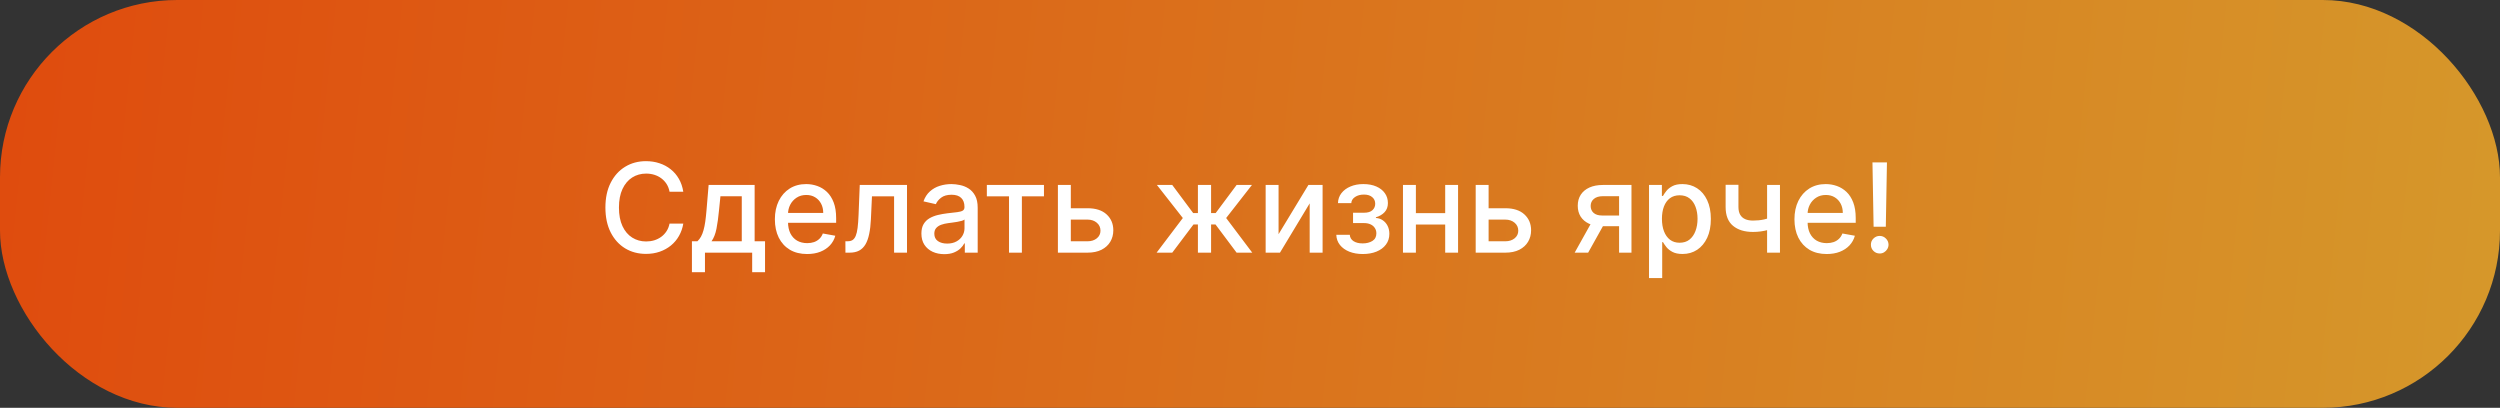
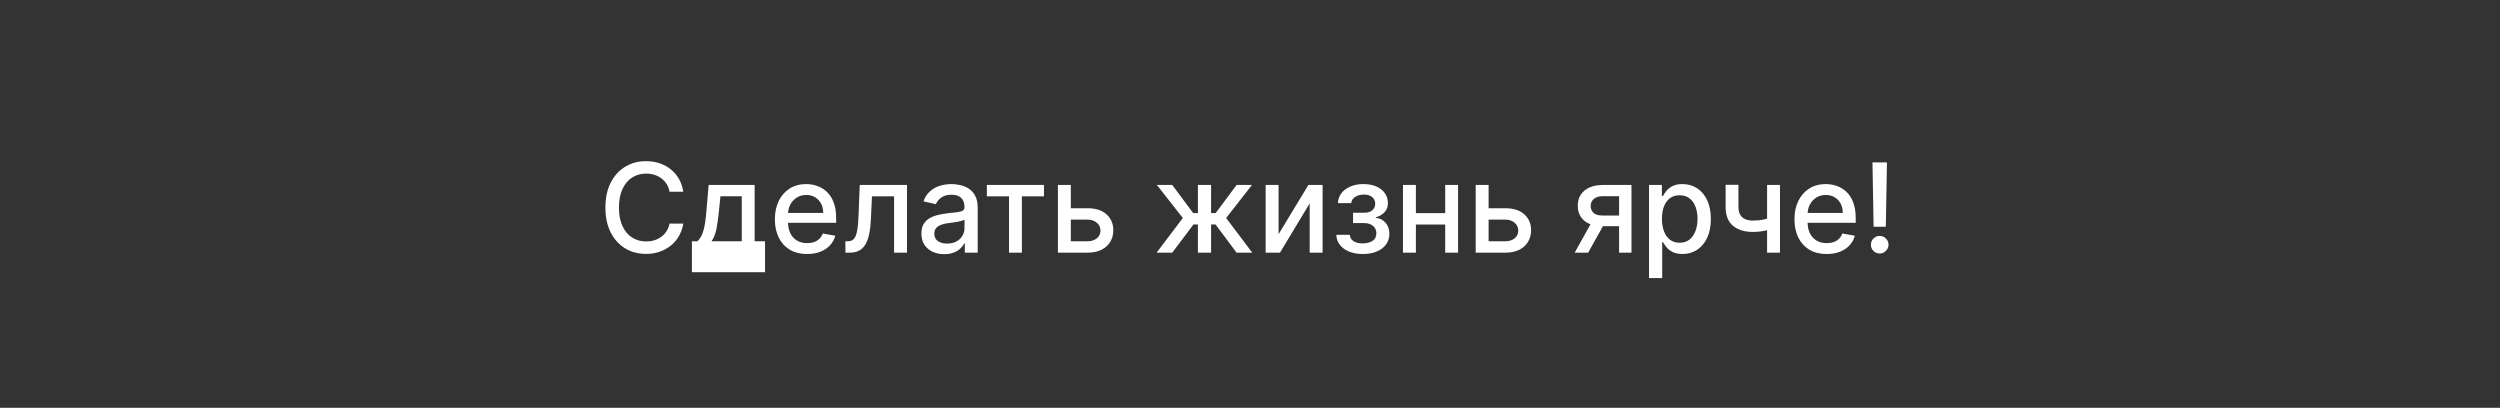
<svg xmlns="http://www.w3.org/2000/svg" width="282" height="46" viewBox="0 0 282 46" fill="none">
  <rect x="0" y="0" width="282" height="46" fill="#333333" stroke="none" />
-   <rect width="282" height="46" rx="20" fill="url(#paint0_linear_826_52)" />
-   <path d="M77.075 21.629H75.524C75.465 21.298 75.353 21.006 75.191 20.754C75.029 20.502 74.83 20.289 74.594 20.113C74.359 19.937 74.096 19.805 73.804 19.715C73.516 19.626 73.209 19.581 72.884 19.581C72.298 19.581 71.772 19.729 71.308 20.023C70.847 20.318 70.483 20.751 70.215 21.321C69.949 21.891 69.817 22.587 69.817 23.409C69.817 24.238 69.949 24.937 70.215 25.507C70.483 26.077 70.849 26.508 71.313 26.8C71.777 27.091 72.299 27.237 72.879 27.237C73.201 27.237 73.506 27.194 73.794 27.108C74.086 27.018 74.349 26.887 74.585 26.715C74.82 26.543 75.019 26.332 75.181 26.084C75.347 25.832 75.461 25.544 75.524 25.219L77.075 25.224C76.992 25.724 76.832 26.185 76.593 26.606C76.358 27.023 76.055 27.385 75.683 27.69C75.315 27.991 74.894 28.225 74.421 28.391C73.947 28.556 73.43 28.639 72.869 28.639C71.988 28.639 71.202 28.43 70.513 28.013C69.823 27.592 69.28 26.99 68.882 26.208C68.488 25.426 68.29 24.493 68.29 23.409C68.29 22.322 68.489 21.389 68.887 20.61C69.285 19.828 69.828 19.228 70.518 18.81C71.207 18.389 71.991 18.179 72.869 18.179C73.41 18.179 73.913 18.257 74.381 18.413C74.851 18.565 75.274 18.791 75.648 19.089C76.023 19.384 76.333 19.745 76.578 20.173C76.823 20.597 76.989 21.082 77.075 21.629ZM78.049 30.702V27.212H78.67C78.829 27.067 78.963 26.892 79.073 26.69C79.185 26.488 79.28 26.248 79.356 25.97C79.436 25.691 79.502 25.366 79.555 24.995C79.608 24.62 79.654 24.193 79.694 23.712L79.933 20.864H85.123V27.212H86.296V30.702H84.845V28.5H79.52V30.702H78.049ZM80.261 27.212H83.671V22.136H81.265L81.106 23.712C81.03 24.514 80.934 25.21 80.818 25.8C80.702 26.387 80.516 26.858 80.261 27.212ZM91.04 28.654C90.288 28.654 89.64 28.493 89.097 28.172C88.556 27.847 88.139 27.391 87.844 26.805C87.552 26.215 87.406 25.524 87.406 24.732C87.406 23.949 87.552 23.26 87.844 22.663C88.139 22.067 88.55 21.601 89.077 21.266C89.607 20.932 90.227 20.764 90.936 20.764C91.367 20.764 91.785 20.835 92.189 20.978C92.593 21.12 92.956 21.344 93.278 21.649C93.599 21.954 93.853 22.35 94.038 22.837C94.224 23.321 94.317 23.91 94.317 24.602V25.129H88.246V24.016H92.86C92.86 23.625 92.781 23.278 92.621 22.977C92.462 22.672 92.239 22.431 91.95 22.256C91.665 22.08 91.331 21.992 90.946 21.992C90.528 21.992 90.164 22.095 89.852 22.3C89.544 22.503 89.305 22.768 89.136 23.096C88.971 23.421 88.888 23.774 88.888 24.155V25.025C88.888 25.535 88.977 25.97 89.156 26.327C89.338 26.685 89.592 26.959 89.917 27.148C90.242 27.333 90.621 27.426 91.055 27.426C91.337 27.426 91.594 27.386 91.826 27.307C92.058 27.224 92.258 27.101 92.428 26.939C92.597 26.776 92.726 26.576 92.815 26.337L94.222 26.591C94.11 27.005 93.907 27.368 93.616 27.68C93.327 27.988 92.965 28.228 92.527 28.401C92.093 28.57 91.597 28.654 91.04 28.654ZM95.365 28.5L95.36 27.212H95.633C95.845 27.212 96.022 27.168 96.165 27.078C96.311 26.985 96.43 26.829 96.523 26.611C96.616 26.392 96.687 26.09 96.737 25.706C96.786 25.318 96.823 24.831 96.846 24.244L96.98 20.864H102.31V28.5H100.853V22.146H98.357L98.238 24.741C98.208 25.371 98.144 25.921 98.044 26.392C97.948 26.863 97.807 27.255 97.622 27.57C97.436 27.882 97.197 28.116 96.906 28.271C96.614 28.424 96.259 28.5 95.842 28.5H95.365ZM106.515 28.669C106.031 28.669 105.593 28.579 105.202 28.401C104.811 28.218 104.501 27.955 104.272 27.61C104.047 27.265 103.934 26.843 103.934 26.342C103.934 25.912 104.017 25.557 104.183 25.278C104.349 25 104.572 24.78 104.854 24.617C105.136 24.455 105.451 24.332 105.799 24.249C106.147 24.166 106.501 24.104 106.863 24.06C107.32 24.007 107.691 23.964 107.976 23.931C108.261 23.895 108.468 23.837 108.598 23.757C108.727 23.678 108.792 23.548 108.792 23.369V23.334C108.792 22.9 108.669 22.564 108.424 22.325C108.182 22.087 107.82 21.967 107.34 21.967C106.839 21.967 106.445 22.078 106.157 22.3C105.872 22.519 105.674 22.763 105.565 23.031L104.168 22.713C104.334 22.249 104.576 21.875 104.894 21.59C105.215 21.301 105.585 21.092 106.002 20.963C106.42 20.831 106.859 20.764 107.32 20.764C107.625 20.764 107.948 20.801 108.289 20.874C108.634 20.943 108.956 21.072 109.254 21.261C109.556 21.45 109.802 21.72 109.995 22.072C110.187 22.42 110.283 22.872 110.283 23.429V28.5H108.831V27.456H108.772C108.676 27.648 108.531 27.837 108.339 28.023C108.147 28.208 107.9 28.363 107.598 28.485C107.297 28.608 106.935 28.669 106.515 28.669ZM106.838 27.476C107.249 27.476 107.6 27.395 107.892 27.232C108.187 27.07 108.41 26.858 108.563 26.596C108.719 26.331 108.797 26.047 108.797 25.746V24.761C108.743 24.814 108.641 24.864 108.488 24.91C108.339 24.954 108.168 24.992 107.976 25.025C107.784 25.055 107.597 25.083 107.414 25.109C107.232 25.133 107.08 25.152 106.957 25.169C106.669 25.206 106.405 25.267 106.167 25.353C105.931 25.439 105.742 25.563 105.6 25.726C105.461 25.885 105.391 26.097 105.391 26.362C105.391 26.73 105.527 27.009 105.799 27.197C106.07 27.383 106.417 27.476 106.838 27.476ZM111.316 22.146V20.864H117.759V22.146H115.268V28.5H113.817V22.146H111.316ZM120.45 23.489H122.667C123.602 23.489 124.321 23.721 124.825 24.185C125.329 24.649 125.581 25.247 125.581 25.979C125.581 26.457 125.468 26.886 125.243 27.267C125.017 27.648 124.687 27.95 124.253 28.172C123.819 28.391 123.29 28.5 122.667 28.5H119.331V20.864H120.788V27.217H122.667C123.095 27.217 123.446 27.106 123.721 26.884C123.996 26.659 124.134 26.372 124.134 26.024C124.134 25.656 123.996 25.356 123.721 25.124C123.446 24.889 123.095 24.771 122.667 24.771H120.45V23.489ZM130.465 28.5L133.423 24.592L130.5 20.864H132.23L134.592 24.035H135.124V20.864H136.61V24.035H137.127L139.489 20.864H141.219L138.31 24.592L141.254 28.5H139.489L137.107 25.318H136.61V28.5H135.124V25.318H134.626L132.23 28.5H130.465ZM144.222 26.417L147.587 20.864H149.188V28.5H147.732V22.942L144.381 28.5H142.765V20.864H144.222V26.417ZM150.734 26.482H152.256C152.276 26.793 152.416 27.033 152.678 27.202C152.943 27.371 153.286 27.456 153.707 27.456C154.135 27.456 154.5 27.365 154.801 27.183C155.103 26.997 155.254 26.71 155.254 26.322C155.254 26.09 155.196 25.888 155.08 25.716C154.967 25.54 154.806 25.404 154.597 25.308C154.392 25.212 154.148 25.164 153.866 25.164H152.624V23.996H153.866C154.287 23.996 154.602 23.9 154.811 23.707C155.02 23.515 155.124 23.275 155.124 22.986C155.124 22.675 155.012 22.425 154.786 22.236C154.564 22.044 154.254 21.947 153.857 21.947C153.452 21.947 153.116 22.039 152.847 22.221C152.579 22.4 152.438 22.632 152.425 22.917H150.923C150.933 22.489 151.063 22.115 151.311 21.793C151.563 21.468 151.901 21.217 152.325 21.038C152.753 20.855 153.238 20.764 153.782 20.764C154.349 20.764 154.839 20.855 155.254 21.038C155.668 21.22 155.988 21.472 156.213 21.793C156.442 22.115 156.556 22.484 156.556 22.902C156.556 23.323 156.43 23.668 156.178 23.936C155.93 24.201 155.605 24.392 155.204 24.508V24.587C155.499 24.607 155.761 24.697 155.989 24.856C156.218 25.015 156.397 25.225 156.526 25.487C156.656 25.749 156.72 26.046 156.72 26.377C156.72 26.845 156.591 27.249 156.332 27.59C156.077 27.932 155.723 28.195 155.268 28.381C154.818 28.563 154.302 28.654 153.722 28.654C153.159 28.654 152.653 28.566 152.206 28.391C151.762 28.212 151.409 27.96 151.147 27.635C150.888 27.31 150.751 26.926 150.734 26.482ZM163.431 24.041V25.328H159.294V24.041H163.431ZM159.712 20.864V28.5H158.255V20.864H159.712ZM164.47 20.864V28.5H163.018V20.864H164.47ZM167.577 23.489H169.794C170.729 23.489 171.448 23.721 171.952 24.185C172.456 24.649 172.708 25.247 172.708 25.979C172.708 26.457 172.595 26.886 172.369 27.267C172.144 27.648 171.814 27.95 171.38 28.172C170.946 28.391 170.417 28.5 169.794 28.5H166.458V20.864H167.915V27.217H169.794C170.222 27.217 170.573 27.106 170.848 26.884C171.123 26.659 171.261 26.372 171.261 26.024C171.261 25.656 171.123 25.356 170.848 25.124C170.573 24.889 170.222 24.771 169.794 24.771H167.577V23.489ZM182.633 28.5V22.131H180.804C180.37 22.131 180.032 22.233 179.79 22.435C179.548 22.637 179.427 22.902 179.427 23.23C179.427 23.555 179.538 23.817 179.76 24.016C179.985 24.211 180.3 24.309 180.704 24.309H183.066V25.512H180.704C180.141 25.512 179.654 25.419 179.243 25.234C178.835 25.045 178.52 24.778 178.298 24.433C178.079 24.088 177.97 23.681 177.97 23.21C177.97 22.73 178.083 22.315 178.308 21.967C178.537 21.616 178.863 21.344 179.287 21.152C179.715 20.96 180.22 20.864 180.804 20.864H184.03V28.5H182.633ZM177.622 28.5L179.775 24.642H181.296L179.143 28.5H177.622ZM186.009 31.364V20.864H187.461V22.102H187.585C187.671 21.942 187.796 21.759 187.958 21.55C188.12 21.341 188.346 21.159 188.634 21.003C188.922 20.844 189.304 20.764 189.778 20.764C190.394 20.764 190.944 20.92 191.428 21.232C191.912 21.543 192.291 21.992 192.567 22.579C192.845 23.166 192.984 23.871 192.984 24.697C192.984 25.522 192.847 26.23 192.572 26.82C192.296 27.406 191.919 27.859 191.438 28.177C190.957 28.492 190.409 28.649 189.792 28.649C189.328 28.649 188.949 28.571 188.654 28.416C188.362 28.26 188.134 28.077 187.968 27.869C187.802 27.66 187.675 27.474 187.585 27.312H187.496V31.364H186.009ZM187.466 24.682C187.466 25.219 187.544 25.689 187.699 26.094C187.855 26.498 188.081 26.815 188.376 27.043C188.671 27.269 189.032 27.381 189.459 27.381C189.903 27.381 190.275 27.264 190.573 27.028C190.871 26.79 191.097 26.467 191.249 26.059C191.405 25.651 191.483 25.192 191.483 24.682C191.483 24.178 191.407 23.726 191.254 23.325C191.105 22.924 190.88 22.607 190.578 22.375C190.28 22.143 189.907 22.027 189.459 22.027C189.028 22.027 188.664 22.138 188.366 22.36C188.071 22.582 187.847 22.892 187.694 23.29C187.542 23.688 187.466 24.151 187.466 24.682ZM200.78 20.864V28.5H199.328V20.864H200.78ZM200.148 24.408V25.691C199.92 25.784 199.678 25.867 199.422 25.94C199.167 26.009 198.899 26.064 198.617 26.104C198.335 26.143 198.042 26.163 197.737 26.163C196.792 26.163 196.042 25.933 195.485 25.472C194.928 25.008 194.65 24.299 194.65 23.345V20.849H196.096V23.345C196.096 23.706 196.163 23.999 196.295 24.224C196.428 24.45 196.617 24.616 196.862 24.722C197.107 24.828 197.399 24.881 197.737 24.881C198.184 24.881 198.597 24.839 198.975 24.756C199.356 24.67 199.747 24.554 200.148 24.408ZM206.048 28.654C205.296 28.654 204.648 28.493 204.104 28.172C203.564 27.847 203.147 27.391 202.852 26.805C202.56 26.215 202.414 25.524 202.414 24.732C202.414 23.949 202.56 23.26 202.852 22.663C203.147 22.067 203.558 21.601 204.085 21.266C204.615 20.932 205.235 20.764 205.944 20.764C206.375 20.764 206.792 20.835 207.197 20.978C207.601 21.12 207.964 21.344 208.286 21.649C208.607 21.954 208.861 22.35 209.046 22.837C209.232 23.321 209.325 23.91 209.325 24.602V25.129H203.254V24.016H207.868C207.868 23.625 207.788 23.278 207.629 22.977C207.47 22.672 207.246 22.431 206.958 22.256C206.673 22.08 206.338 21.992 205.954 21.992C205.536 21.992 205.172 22.095 204.86 22.3C204.552 22.503 204.313 22.768 204.144 23.096C203.978 23.421 203.896 23.774 203.896 24.155V25.025C203.896 25.535 203.985 25.97 204.164 26.327C204.346 26.685 204.6 26.959 204.925 27.148C205.25 27.333 205.629 27.426 206.063 27.426C206.345 27.426 206.602 27.386 206.834 27.307C207.066 27.224 207.266 27.101 207.435 26.939C207.604 26.776 207.734 26.576 207.823 26.337L209.23 26.591C209.117 27.005 208.915 27.368 208.624 27.68C208.335 27.988 207.972 28.228 207.535 28.401C207.101 28.57 206.605 28.654 206.048 28.654ZM212.848 18.318L212.719 25.572H211.342L211.213 18.318H212.848ZM212.033 28.595C211.758 28.595 211.522 28.498 211.327 28.306C211.131 28.111 211.035 27.875 211.039 27.6C211.035 27.328 211.131 27.096 211.327 26.904C211.522 26.709 211.758 26.611 212.033 26.611C212.301 26.611 212.533 26.709 212.729 26.904C212.924 27.096 213.024 27.328 213.027 27.6C213.024 27.782 212.976 27.95 212.883 28.102C212.794 28.251 212.674 28.371 212.525 28.46C212.376 28.55 212.212 28.595 212.033 28.595Z" fill="white" />
+   <path d="M77.075 21.629H75.524C75.465 21.298 75.353 21.006 75.191 20.754C75.029 20.502 74.83 20.289 74.594 20.113C74.359 19.937 74.096 19.805 73.804 19.715C73.516 19.626 73.209 19.581 72.884 19.581C72.298 19.581 71.772 19.729 71.308 20.023C70.847 20.318 70.483 20.751 70.215 21.321C69.949 21.891 69.817 22.587 69.817 23.409C69.817 24.238 69.949 24.937 70.215 25.507C70.483 26.077 70.849 26.508 71.313 26.8C71.777 27.091 72.299 27.237 72.879 27.237C73.201 27.237 73.506 27.194 73.794 27.108C74.086 27.018 74.349 26.887 74.585 26.715C74.82 26.543 75.019 26.332 75.181 26.084C75.347 25.832 75.461 25.544 75.524 25.219L77.075 25.224C76.992 25.724 76.832 26.185 76.593 26.606C76.358 27.023 76.055 27.385 75.683 27.69C75.315 27.991 74.894 28.225 74.421 28.391C73.947 28.556 73.43 28.639 72.869 28.639C71.988 28.639 71.202 28.43 70.513 28.013C69.823 27.592 69.28 26.99 68.882 26.208C68.488 25.426 68.29 24.493 68.29 23.409C68.29 22.322 68.489 21.389 68.887 20.61C69.285 19.828 69.828 19.228 70.518 18.81C71.207 18.389 71.991 18.179 72.869 18.179C73.41 18.179 73.913 18.257 74.381 18.413C74.851 18.565 75.274 18.791 75.648 19.089C76.023 19.384 76.333 19.745 76.578 20.173C76.823 20.597 76.989 21.082 77.075 21.629ZM78.049 30.702V27.212H78.67C78.829 27.067 78.963 26.892 79.073 26.69C79.185 26.488 79.28 26.248 79.356 25.97C79.436 25.691 79.502 25.366 79.555 24.995C79.608 24.62 79.654 24.193 79.694 23.712L79.933 20.864H85.123V27.212H86.296V30.702H84.845H79.52V30.702H78.049ZM80.261 27.212H83.671V22.136H81.265L81.106 23.712C81.03 24.514 80.934 25.21 80.818 25.8C80.702 26.387 80.516 26.858 80.261 27.212ZM91.04 28.654C90.288 28.654 89.64 28.493 89.097 28.172C88.556 27.847 88.139 27.391 87.844 26.805C87.552 26.215 87.406 25.524 87.406 24.732C87.406 23.949 87.552 23.26 87.844 22.663C88.139 22.067 88.55 21.601 89.077 21.266C89.607 20.932 90.227 20.764 90.936 20.764C91.367 20.764 91.785 20.835 92.189 20.978C92.593 21.12 92.956 21.344 93.278 21.649C93.599 21.954 93.853 22.35 94.038 22.837C94.224 23.321 94.317 23.91 94.317 24.602V25.129H88.246V24.016H92.86C92.86 23.625 92.781 23.278 92.621 22.977C92.462 22.672 92.239 22.431 91.95 22.256C91.665 22.08 91.331 21.992 90.946 21.992C90.528 21.992 90.164 22.095 89.852 22.3C89.544 22.503 89.305 22.768 89.136 23.096C88.971 23.421 88.888 23.774 88.888 24.155V25.025C88.888 25.535 88.977 25.97 89.156 26.327C89.338 26.685 89.592 26.959 89.917 27.148C90.242 27.333 90.621 27.426 91.055 27.426C91.337 27.426 91.594 27.386 91.826 27.307C92.058 27.224 92.258 27.101 92.428 26.939C92.597 26.776 92.726 26.576 92.815 26.337L94.222 26.591C94.11 27.005 93.907 27.368 93.616 27.68C93.327 27.988 92.965 28.228 92.527 28.401C92.093 28.57 91.597 28.654 91.04 28.654ZM95.365 28.5L95.36 27.212H95.633C95.845 27.212 96.022 27.168 96.165 27.078C96.311 26.985 96.43 26.829 96.523 26.611C96.616 26.392 96.687 26.09 96.737 25.706C96.786 25.318 96.823 24.831 96.846 24.244L96.98 20.864H102.31V28.5H100.853V22.146H98.357L98.238 24.741C98.208 25.371 98.144 25.921 98.044 26.392C97.948 26.863 97.807 27.255 97.622 27.57C97.436 27.882 97.197 28.116 96.906 28.271C96.614 28.424 96.259 28.5 95.842 28.5H95.365ZM106.515 28.669C106.031 28.669 105.593 28.579 105.202 28.401C104.811 28.218 104.501 27.955 104.272 27.61C104.047 27.265 103.934 26.843 103.934 26.342C103.934 25.912 104.017 25.557 104.183 25.278C104.349 25 104.572 24.78 104.854 24.617C105.136 24.455 105.451 24.332 105.799 24.249C106.147 24.166 106.501 24.104 106.863 24.06C107.32 24.007 107.691 23.964 107.976 23.931C108.261 23.895 108.468 23.837 108.598 23.757C108.727 23.678 108.792 23.548 108.792 23.369V23.334C108.792 22.9 108.669 22.564 108.424 22.325C108.182 22.087 107.82 21.967 107.34 21.967C106.839 21.967 106.445 22.078 106.157 22.3C105.872 22.519 105.674 22.763 105.565 23.031L104.168 22.713C104.334 22.249 104.576 21.875 104.894 21.59C105.215 21.301 105.585 21.092 106.002 20.963C106.42 20.831 106.859 20.764 107.32 20.764C107.625 20.764 107.948 20.801 108.289 20.874C108.634 20.943 108.956 21.072 109.254 21.261C109.556 21.45 109.802 21.72 109.995 22.072C110.187 22.42 110.283 22.872 110.283 23.429V28.5H108.831V27.456H108.772C108.676 27.648 108.531 27.837 108.339 28.023C108.147 28.208 107.9 28.363 107.598 28.485C107.297 28.608 106.935 28.669 106.515 28.669ZM106.838 27.476C107.249 27.476 107.6 27.395 107.892 27.232C108.187 27.07 108.41 26.858 108.563 26.596C108.719 26.331 108.797 26.047 108.797 25.746V24.761C108.743 24.814 108.641 24.864 108.488 24.91C108.339 24.954 108.168 24.992 107.976 25.025C107.784 25.055 107.597 25.083 107.414 25.109C107.232 25.133 107.08 25.152 106.957 25.169C106.669 25.206 106.405 25.267 106.167 25.353C105.931 25.439 105.742 25.563 105.6 25.726C105.461 25.885 105.391 26.097 105.391 26.362C105.391 26.73 105.527 27.009 105.799 27.197C106.07 27.383 106.417 27.476 106.838 27.476ZM111.316 22.146V20.864H117.759V22.146H115.268V28.5H113.817V22.146H111.316ZM120.45 23.489H122.667C123.602 23.489 124.321 23.721 124.825 24.185C125.329 24.649 125.581 25.247 125.581 25.979C125.581 26.457 125.468 26.886 125.243 27.267C125.017 27.648 124.687 27.95 124.253 28.172C123.819 28.391 123.29 28.5 122.667 28.5H119.331V20.864H120.788V27.217H122.667C123.095 27.217 123.446 27.106 123.721 26.884C123.996 26.659 124.134 26.372 124.134 26.024C124.134 25.656 123.996 25.356 123.721 25.124C123.446 24.889 123.095 24.771 122.667 24.771H120.45V23.489ZM130.465 28.5L133.423 24.592L130.5 20.864H132.23L134.592 24.035H135.124V20.864H136.61V24.035H137.127L139.489 20.864H141.219L138.31 24.592L141.254 28.5H139.489L137.107 25.318H136.61V28.5H135.124V25.318H134.626L132.23 28.5H130.465ZM144.222 26.417L147.587 20.864H149.188V28.5H147.732V22.942L144.381 28.5H142.765V20.864H144.222V26.417ZM150.734 26.482H152.256C152.276 26.793 152.416 27.033 152.678 27.202C152.943 27.371 153.286 27.456 153.707 27.456C154.135 27.456 154.5 27.365 154.801 27.183C155.103 26.997 155.254 26.71 155.254 26.322C155.254 26.09 155.196 25.888 155.08 25.716C154.967 25.54 154.806 25.404 154.597 25.308C154.392 25.212 154.148 25.164 153.866 25.164H152.624V23.996H153.866C154.287 23.996 154.602 23.9 154.811 23.707C155.02 23.515 155.124 23.275 155.124 22.986C155.124 22.675 155.012 22.425 154.786 22.236C154.564 22.044 154.254 21.947 153.857 21.947C153.452 21.947 153.116 22.039 152.847 22.221C152.579 22.4 152.438 22.632 152.425 22.917H150.923C150.933 22.489 151.063 22.115 151.311 21.793C151.563 21.468 151.901 21.217 152.325 21.038C152.753 20.855 153.238 20.764 153.782 20.764C154.349 20.764 154.839 20.855 155.254 21.038C155.668 21.22 155.988 21.472 156.213 21.793C156.442 22.115 156.556 22.484 156.556 22.902C156.556 23.323 156.43 23.668 156.178 23.936C155.93 24.201 155.605 24.392 155.204 24.508V24.587C155.499 24.607 155.761 24.697 155.989 24.856C156.218 25.015 156.397 25.225 156.526 25.487C156.656 25.749 156.72 26.046 156.72 26.377C156.72 26.845 156.591 27.249 156.332 27.59C156.077 27.932 155.723 28.195 155.268 28.381C154.818 28.563 154.302 28.654 153.722 28.654C153.159 28.654 152.653 28.566 152.206 28.391C151.762 28.212 151.409 27.96 151.147 27.635C150.888 27.31 150.751 26.926 150.734 26.482ZM163.431 24.041V25.328H159.294V24.041H163.431ZM159.712 20.864V28.5H158.255V20.864H159.712ZM164.47 20.864V28.5H163.018V20.864H164.47ZM167.577 23.489H169.794C170.729 23.489 171.448 23.721 171.952 24.185C172.456 24.649 172.708 25.247 172.708 25.979C172.708 26.457 172.595 26.886 172.369 27.267C172.144 27.648 171.814 27.95 171.38 28.172C170.946 28.391 170.417 28.5 169.794 28.5H166.458V20.864H167.915V27.217H169.794C170.222 27.217 170.573 27.106 170.848 26.884C171.123 26.659 171.261 26.372 171.261 26.024C171.261 25.656 171.123 25.356 170.848 25.124C170.573 24.889 170.222 24.771 169.794 24.771H167.577V23.489ZM182.633 28.5V22.131H180.804C180.37 22.131 180.032 22.233 179.79 22.435C179.548 22.637 179.427 22.902 179.427 23.23C179.427 23.555 179.538 23.817 179.76 24.016C179.985 24.211 180.3 24.309 180.704 24.309H183.066V25.512H180.704C180.141 25.512 179.654 25.419 179.243 25.234C178.835 25.045 178.52 24.778 178.298 24.433C178.079 24.088 177.97 23.681 177.97 23.21C177.97 22.73 178.083 22.315 178.308 21.967C178.537 21.616 178.863 21.344 179.287 21.152C179.715 20.96 180.22 20.864 180.804 20.864H184.03V28.5H182.633ZM177.622 28.5L179.775 24.642H181.296L179.143 28.5H177.622ZM186.009 31.364V20.864H187.461V22.102H187.585C187.671 21.942 187.796 21.759 187.958 21.55C188.12 21.341 188.346 21.159 188.634 21.003C188.922 20.844 189.304 20.764 189.778 20.764C190.394 20.764 190.944 20.92 191.428 21.232C191.912 21.543 192.291 21.992 192.567 22.579C192.845 23.166 192.984 23.871 192.984 24.697C192.984 25.522 192.847 26.23 192.572 26.82C192.296 27.406 191.919 27.859 191.438 28.177C190.957 28.492 190.409 28.649 189.792 28.649C189.328 28.649 188.949 28.571 188.654 28.416C188.362 28.26 188.134 28.077 187.968 27.869C187.802 27.66 187.675 27.474 187.585 27.312H187.496V31.364H186.009ZM187.466 24.682C187.466 25.219 187.544 25.689 187.699 26.094C187.855 26.498 188.081 26.815 188.376 27.043C188.671 27.269 189.032 27.381 189.459 27.381C189.903 27.381 190.275 27.264 190.573 27.028C190.871 26.79 191.097 26.467 191.249 26.059C191.405 25.651 191.483 25.192 191.483 24.682C191.483 24.178 191.407 23.726 191.254 23.325C191.105 22.924 190.88 22.607 190.578 22.375C190.28 22.143 189.907 22.027 189.459 22.027C189.028 22.027 188.664 22.138 188.366 22.36C188.071 22.582 187.847 22.892 187.694 23.29C187.542 23.688 187.466 24.151 187.466 24.682ZM200.78 20.864V28.5H199.328V20.864H200.78ZM200.148 24.408V25.691C199.92 25.784 199.678 25.867 199.422 25.94C199.167 26.009 198.899 26.064 198.617 26.104C198.335 26.143 198.042 26.163 197.737 26.163C196.792 26.163 196.042 25.933 195.485 25.472C194.928 25.008 194.65 24.299 194.65 23.345V20.849H196.096V23.345C196.096 23.706 196.163 23.999 196.295 24.224C196.428 24.45 196.617 24.616 196.862 24.722C197.107 24.828 197.399 24.881 197.737 24.881C198.184 24.881 198.597 24.839 198.975 24.756C199.356 24.67 199.747 24.554 200.148 24.408ZM206.048 28.654C205.296 28.654 204.648 28.493 204.104 28.172C203.564 27.847 203.147 27.391 202.852 26.805C202.56 26.215 202.414 25.524 202.414 24.732C202.414 23.949 202.56 23.26 202.852 22.663C203.147 22.067 203.558 21.601 204.085 21.266C204.615 20.932 205.235 20.764 205.944 20.764C206.375 20.764 206.792 20.835 207.197 20.978C207.601 21.12 207.964 21.344 208.286 21.649C208.607 21.954 208.861 22.35 209.046 22.837C209.232 23.321 209.325 23.91 209.325 24.602V25.129H203.254V24.016H207.868C207.868 23.625 207.788 23.278 207.629 22.977C207.47 22.672 207.246 22.431 206.958 22.256C206.673 22.08 206.338 21.992 205.954 21.992C205.536 21.992 205.172 22.095 204.86 22.3C204.552 22.503 204.313 22.768 204.144 23.096C203.978 23.421 203.896 23.774 203.896 24.155V25.025C203.896 25.535 203.985 25.97 204.164 26.327C204.346 26.685 204.6 26.959 204.925 27.148C205.25 27.333 205.629 27.426 206.063 27.426C206.345 27.426 206.602 27.386 206.834 27.307C207.066 27.224 207.266 27.101 207.435 26.939C207.604 26.776 207.734 26.576 207.823 26.337L209.23 26.591C209.117 27.005 208.915 27.368 208.624 27.68C208.335 27.988 207.972 28.228 207.535 28.401C207.101 28.57 206.605 28.654 206.048 28.654ZM212.848 18.318L212.719 25.572H211.342L211.213 18.318H212.848ZM212.033 28.595C211.758 28.595 211.522 28.498 211.327 28.306C211.131 28.111 211.035 27.875 211.039 27.6C211.035 27.328 211.131 27.096 211.327 26.904C211.522 26.709 211.758 26.611 212.033 26.611C212.301 26.611 212.533 26.709 212.729 26.904C212.924 27.096 213.024 27.328 213.027 27.6C213.024 27.782 212.976 27.95 212.883 28.102C212.794 28.251 212.674 28.371 212.525 28.46C212.376 28.55 212.212 28.595 212.033 28.595Z" fill="white" />
  <defs>
    <linearGradient id="paint0_linear_826_52" x1="0" y1="23" x2="296.066" y2="53.794" gradientUnits="userSpaceOnUse">
      <stop stop-color="#DF4C0E" />
      <stop offset="1" stop-color="#D59C2C" />
    </linearGradient>
  </defs>
</svg>